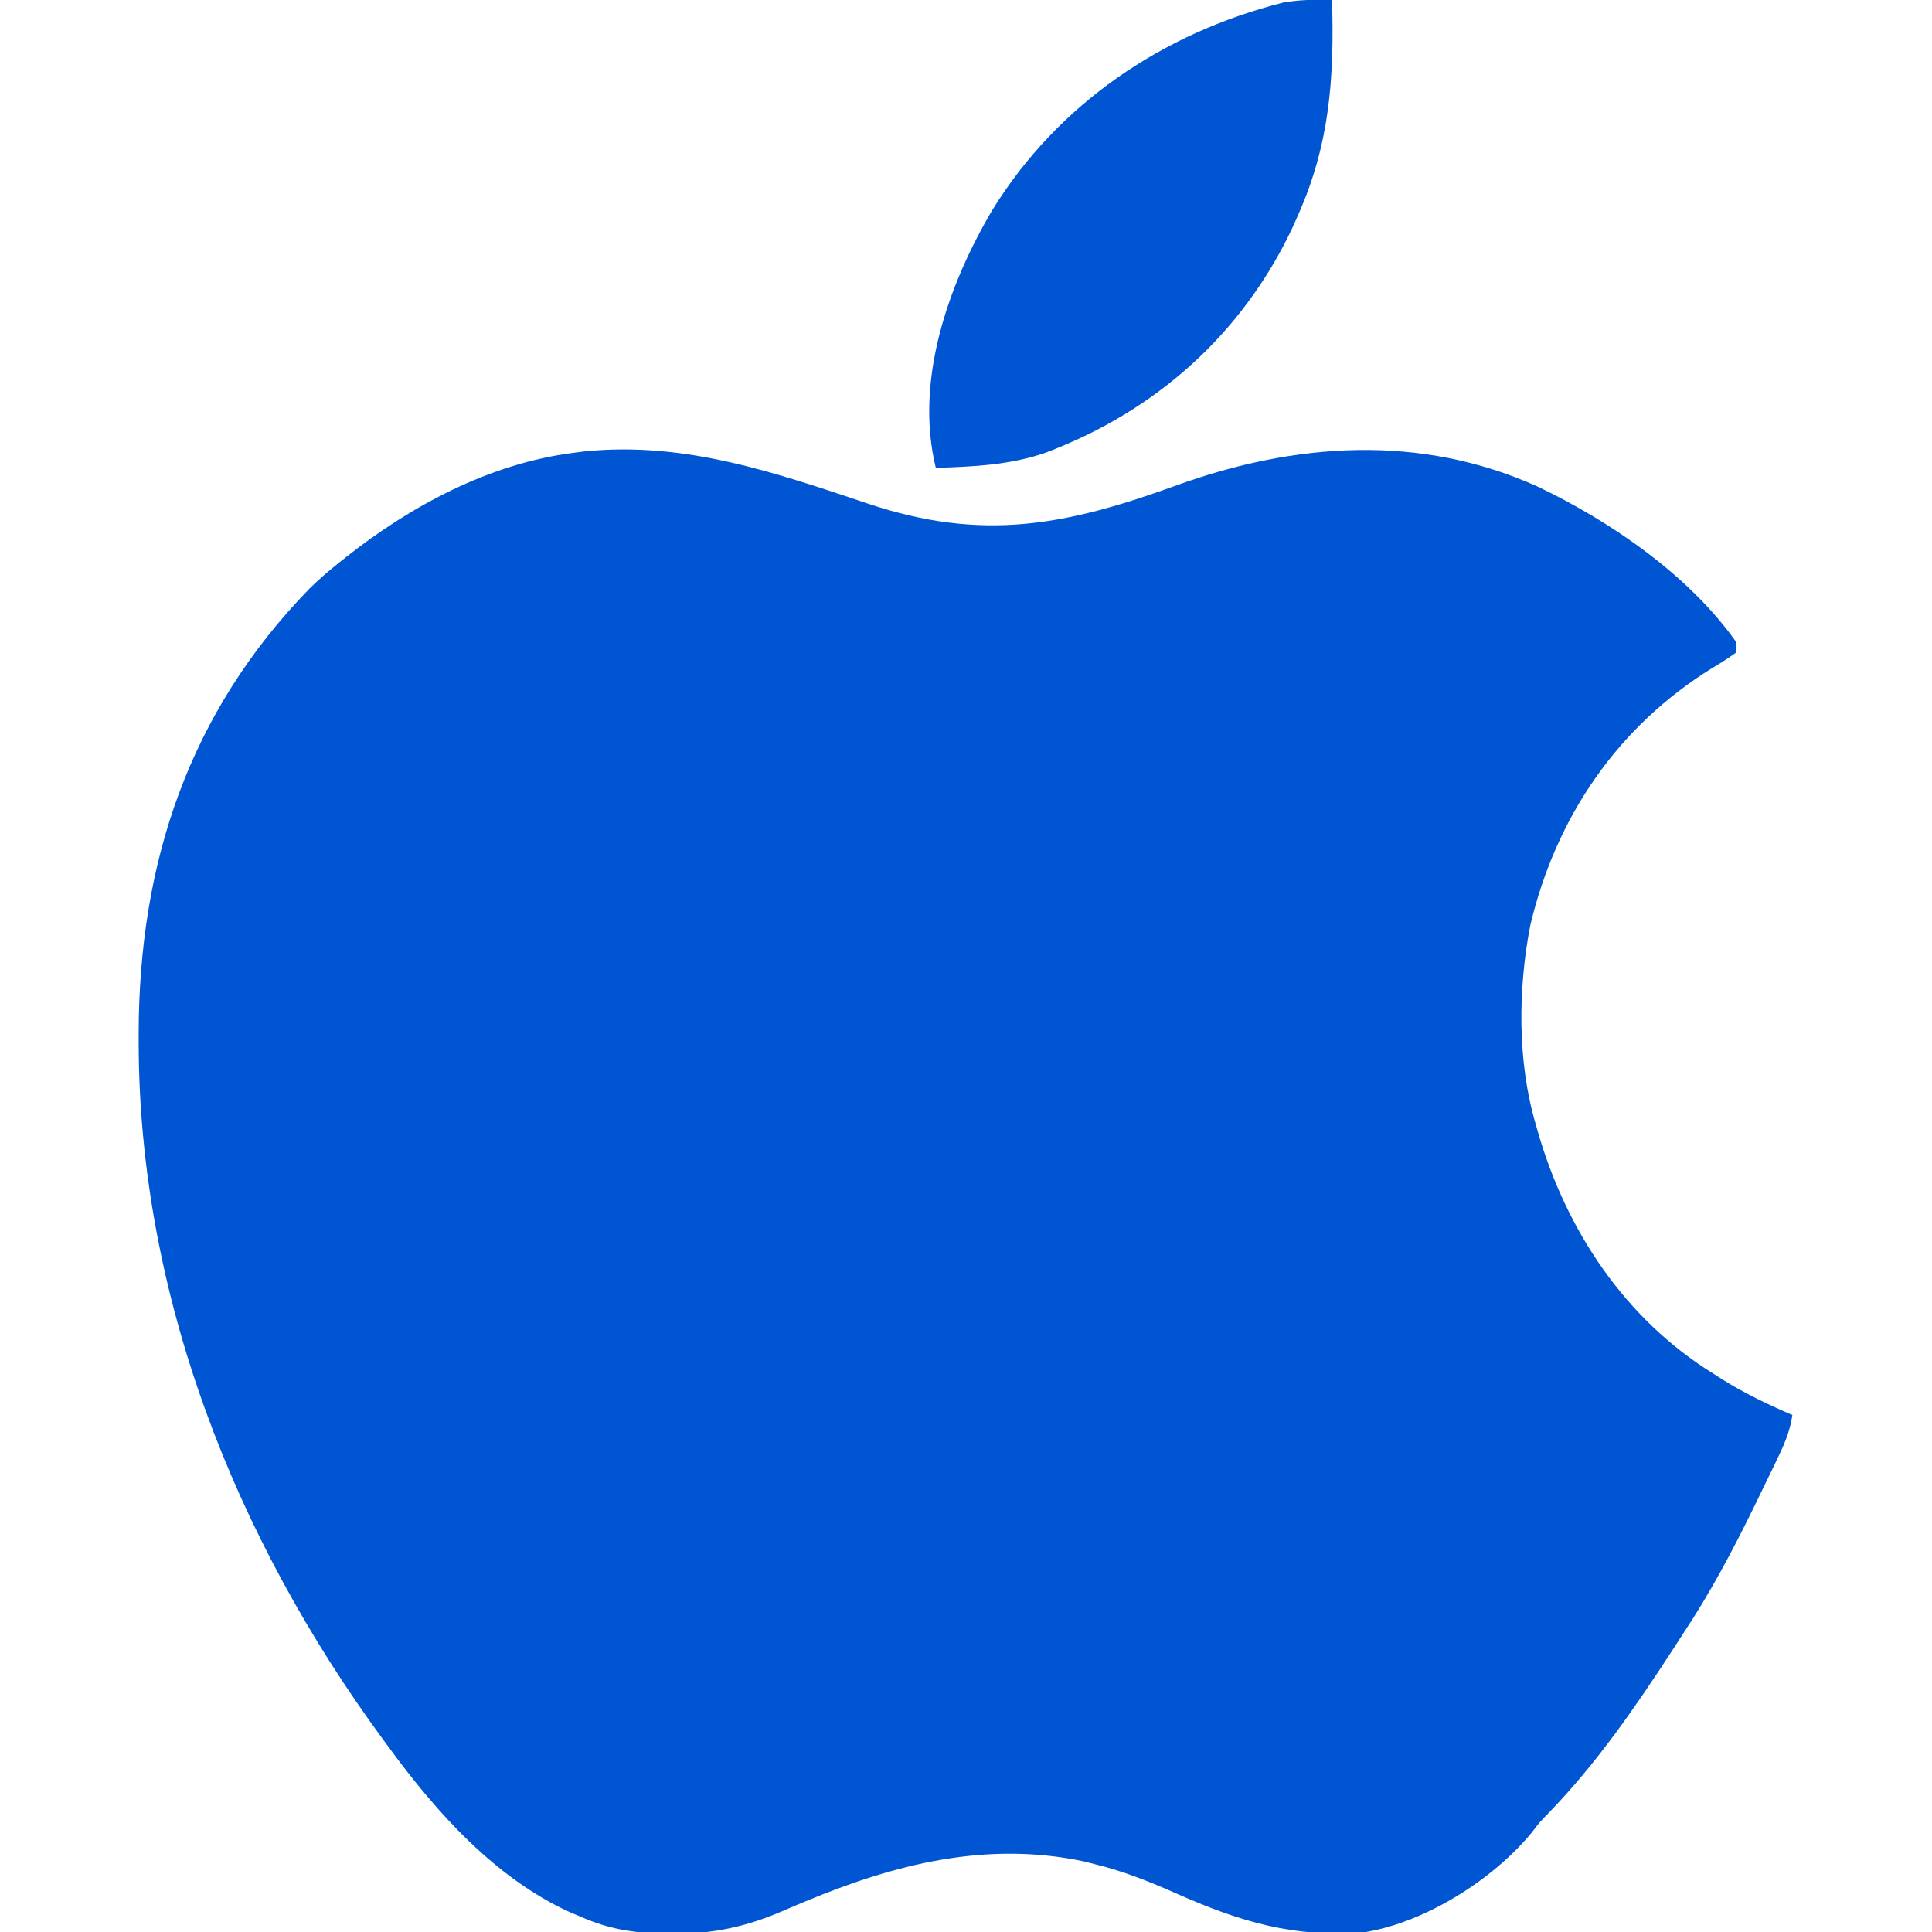
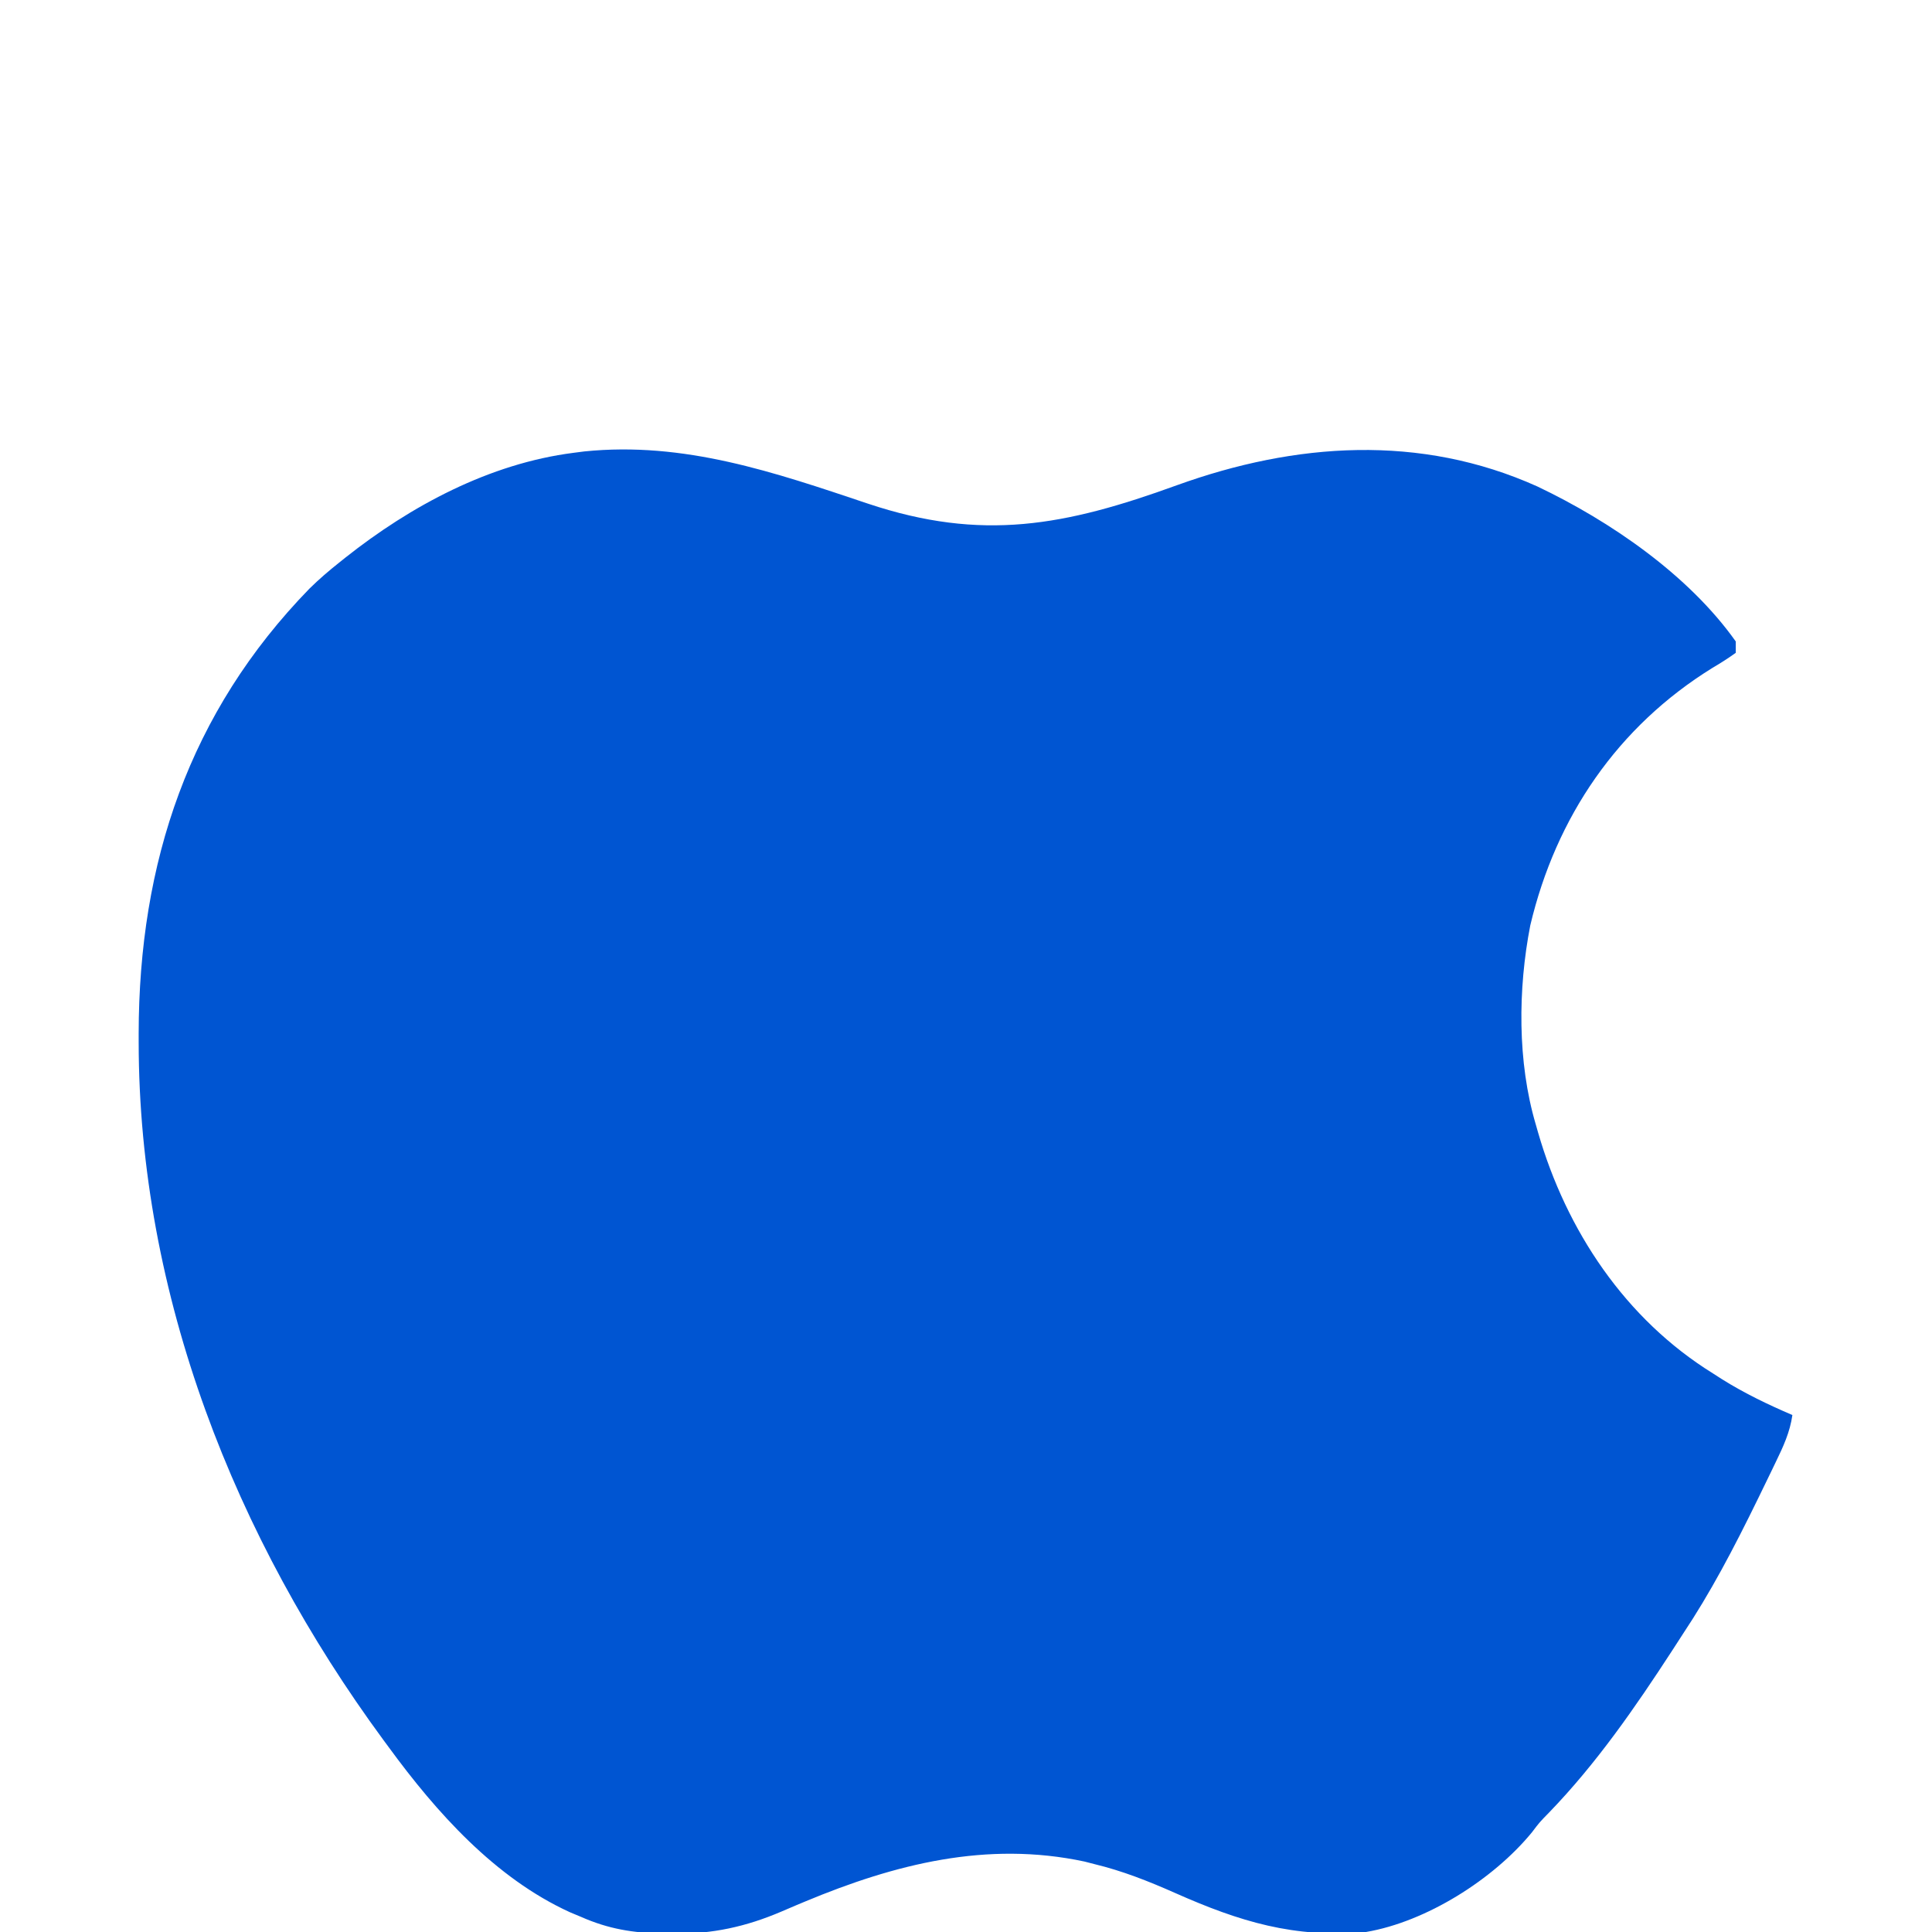
<svg xmlns="http://www.w3.org/2000/svg" width="512" height="512">
-   <path d="M0 0 C30.332 10.142 52.35 5.879 81.902 -4.852 C113.293 -16.193 146.403 -18.52 177.474 -4.528 C196.727 4.631 217.527 18.885 230.037 36.546 C230.037 37.536 230.037 38.526 230.037 39.546 C228 41.012 226.006 42.281 223.849 43.546 C198.739 59.079 182.394 83.018 175.58 111.765 C172.289 128.621 172.139 148.023 177.037 164.546 C177.335 165.591 177.335 165.591 177.639 166.658 C185.154 192.654 200.716 216.104 224.037 230.546 C224.846 231.065 225.656 231.585 226.49 232.12 C232.433 235.83 238.605 238.783 245.037 241.546 C244.395 246.109 242.601 249.955 240.607 254.058 C240.261 254.779 239.915 255.5 239.558 256.243 C238.434 258.577 237.299 260.906 236.162 263.233 C235.582 264.423 235.582 264.423 234.991 265.637 C229.269 277.359 223.271 288.678 216.037 299.546 C215.088 301.011 214.14 302.477 213.193 303.944 C203.366 319.048 193.109 333.901 180.56 346.882 C178.038 349.46 178.038 349.46 176.021 352.124 C165.778 364.625 148.008 375.83 132.037 378.546 C113.021 380.23 98.581 375.809 81.44 368.199 C74.4 365.083 67.54 362.354 60.037 360.546 C59.178 360.324 58.32 360.102 57.435 359.874 C31.535 354.351 7.187 360.555 -16.557 370.452 C-17.299 370.761 -18.041 371.07 -18.805 371.389 C-20.18 371.967 -21.551 372.552 -22.918 373.148 C-32.266 377.137 -41.166 379.092 -51.338 378.983 C-52.847 378.972 -52.847 378.972 -54.386 378.96 C-62.243 378.787 -68.719 377.744 -75.963 374.546 C-76.95 374.133 -77.936 373.721 -78.952 373.296 C-98.772 364.247 -114.311 346.851 -126.963 329.546 C-127.433 328.91 -127.903 328.274 -128.387 327.619 C-167.724 274.105 -193.16 209.732 -193.213 142.796 C-193.214 142.025 -193.215 141.254 -193.215 140.46 C-193.153 95.082 -179.848 55.333 -147.963 22.546 C-145.417 20.036 -142.765 17.766 -139.963 15.546 C-139.468 15.149 -138.973 14.753 -138.462 14.344 C-121.09 0.578 -100.236 -10.611 -77.963 -13.454 C-77.021 -13.575 -76.079 -13.696 -75.108 -13.821 C-48.598 -16.522 -24.791 -8.316 0 0 Z " fill="#0055D2" transform="translate(229.963,133.454)" />
-   <path d="M0 0 C0.619 20.497 -0.579 38.111 -9 57 C-9.754 58.692 -9.754 58.692 -10.523 60.418 C-23.858 88.62 -46.843 109.06 -76 120 C-85.483 123.277 -95.064 123.659 -105 124 C-110.664 100.843 -101.721 75.517 -90.066 55.73 C-72.627 27.438 -44.842 8.743 -12.887 0.664 C-8.522 -0.082 -4.411 -0.148 0 0 Z " fill="#0055D2" transform="translate(353,0)" />
+   <path d="M0 0 C30.332 10.142 52.35 5.879 81.902 -4.852 C113.293 -16.193 146.403 -18.52 177.474 -4.528 C196.727 4.631 217.527 18.885 230.037 36.546 C230.037 37.536 230.037 38.526 230.037 39.546 C228 41.012 226.006 42.281 223.849 43.546 C198.739 59.079 182.394 83.018 175.58 111.765 C172.289 128.621 172.139 148.023 177.037 164.546 C177.335 165.591 177.335 165.591 177.639 166.658 C185.154 192.654 200.716 216.104 224.037 230.546 C224.846 231.065 225.656 231.585 226.49 232.12 C232.433 235.83 238.605 238.783 245.037 241.546 C244.395 246.109 242.601 249.955 240.607 254.058 C240.261 254.779 239.915 255.5 239.558 256.243 C238.434 258.577 237.299 260.906 236.162 263.233 C229.269 277.359 223.271 288.678 216.037 299.546 C215.088 301.011 214.14 302.477 213.193 303.944 C203.366 319.048 193.109 333.901 180.56 346.882 C178.038 349.46 178.038 349.46 176.021 352.124 C165.778 364.625 148.008 375.83 132.037 378.546 C113.021 380.23 98.581 375.809 81.44 368.199 C74.4 365.083 67.54 362.354 60.037 360.546 C59.178 360.324 58.32 360.102 57.435 359.874 C31.535 354.351 7.187 360.555 -16.557 370.452 C-17.299 370.761 -18.041 371.07 -18.805 371.389 C-20.18 371.967 -21.551 372.552 -22.918 373.148 C-32.266 377.137 -41.166 379.092 -51.338 378.983 C-52.847 378.972 -52.847 378.972 -54.386 378.96 C-62.243 378.787 -68.719 377.744 -75.963 374.546 C-76.95 374.133 -77.936 373.721 -78.952 373.296 C-98.772 364.247 -114.311 346.851 -126.963 329.546 C-127.433 328.91 -127.903 328.274 -128.387 327.619 C-167.724 274.105 -193.16 209.732 -193.213 142.796 C-193.214 142.025 -193.215 141.254 -193.215 140.46 C-193.153 95.082 -179.848 55.333 -147.963 22.546 C-145.417 20.036 -142.765 17.766 -139.963 15.546 C-139.468 15.149 -138.973 14.753 -138.462 14.344 C-121.09 0.578 -100.236 -10.611 -77.963 -13.454 C-77.021 -13.575 -76.079 -13.696 -75.108 -13.821 C-48.598 -16.522 -24.791 -8.316 0 0 Z " fill="#0055D2" transform="translate(229.963,133.454)" />
</svg>